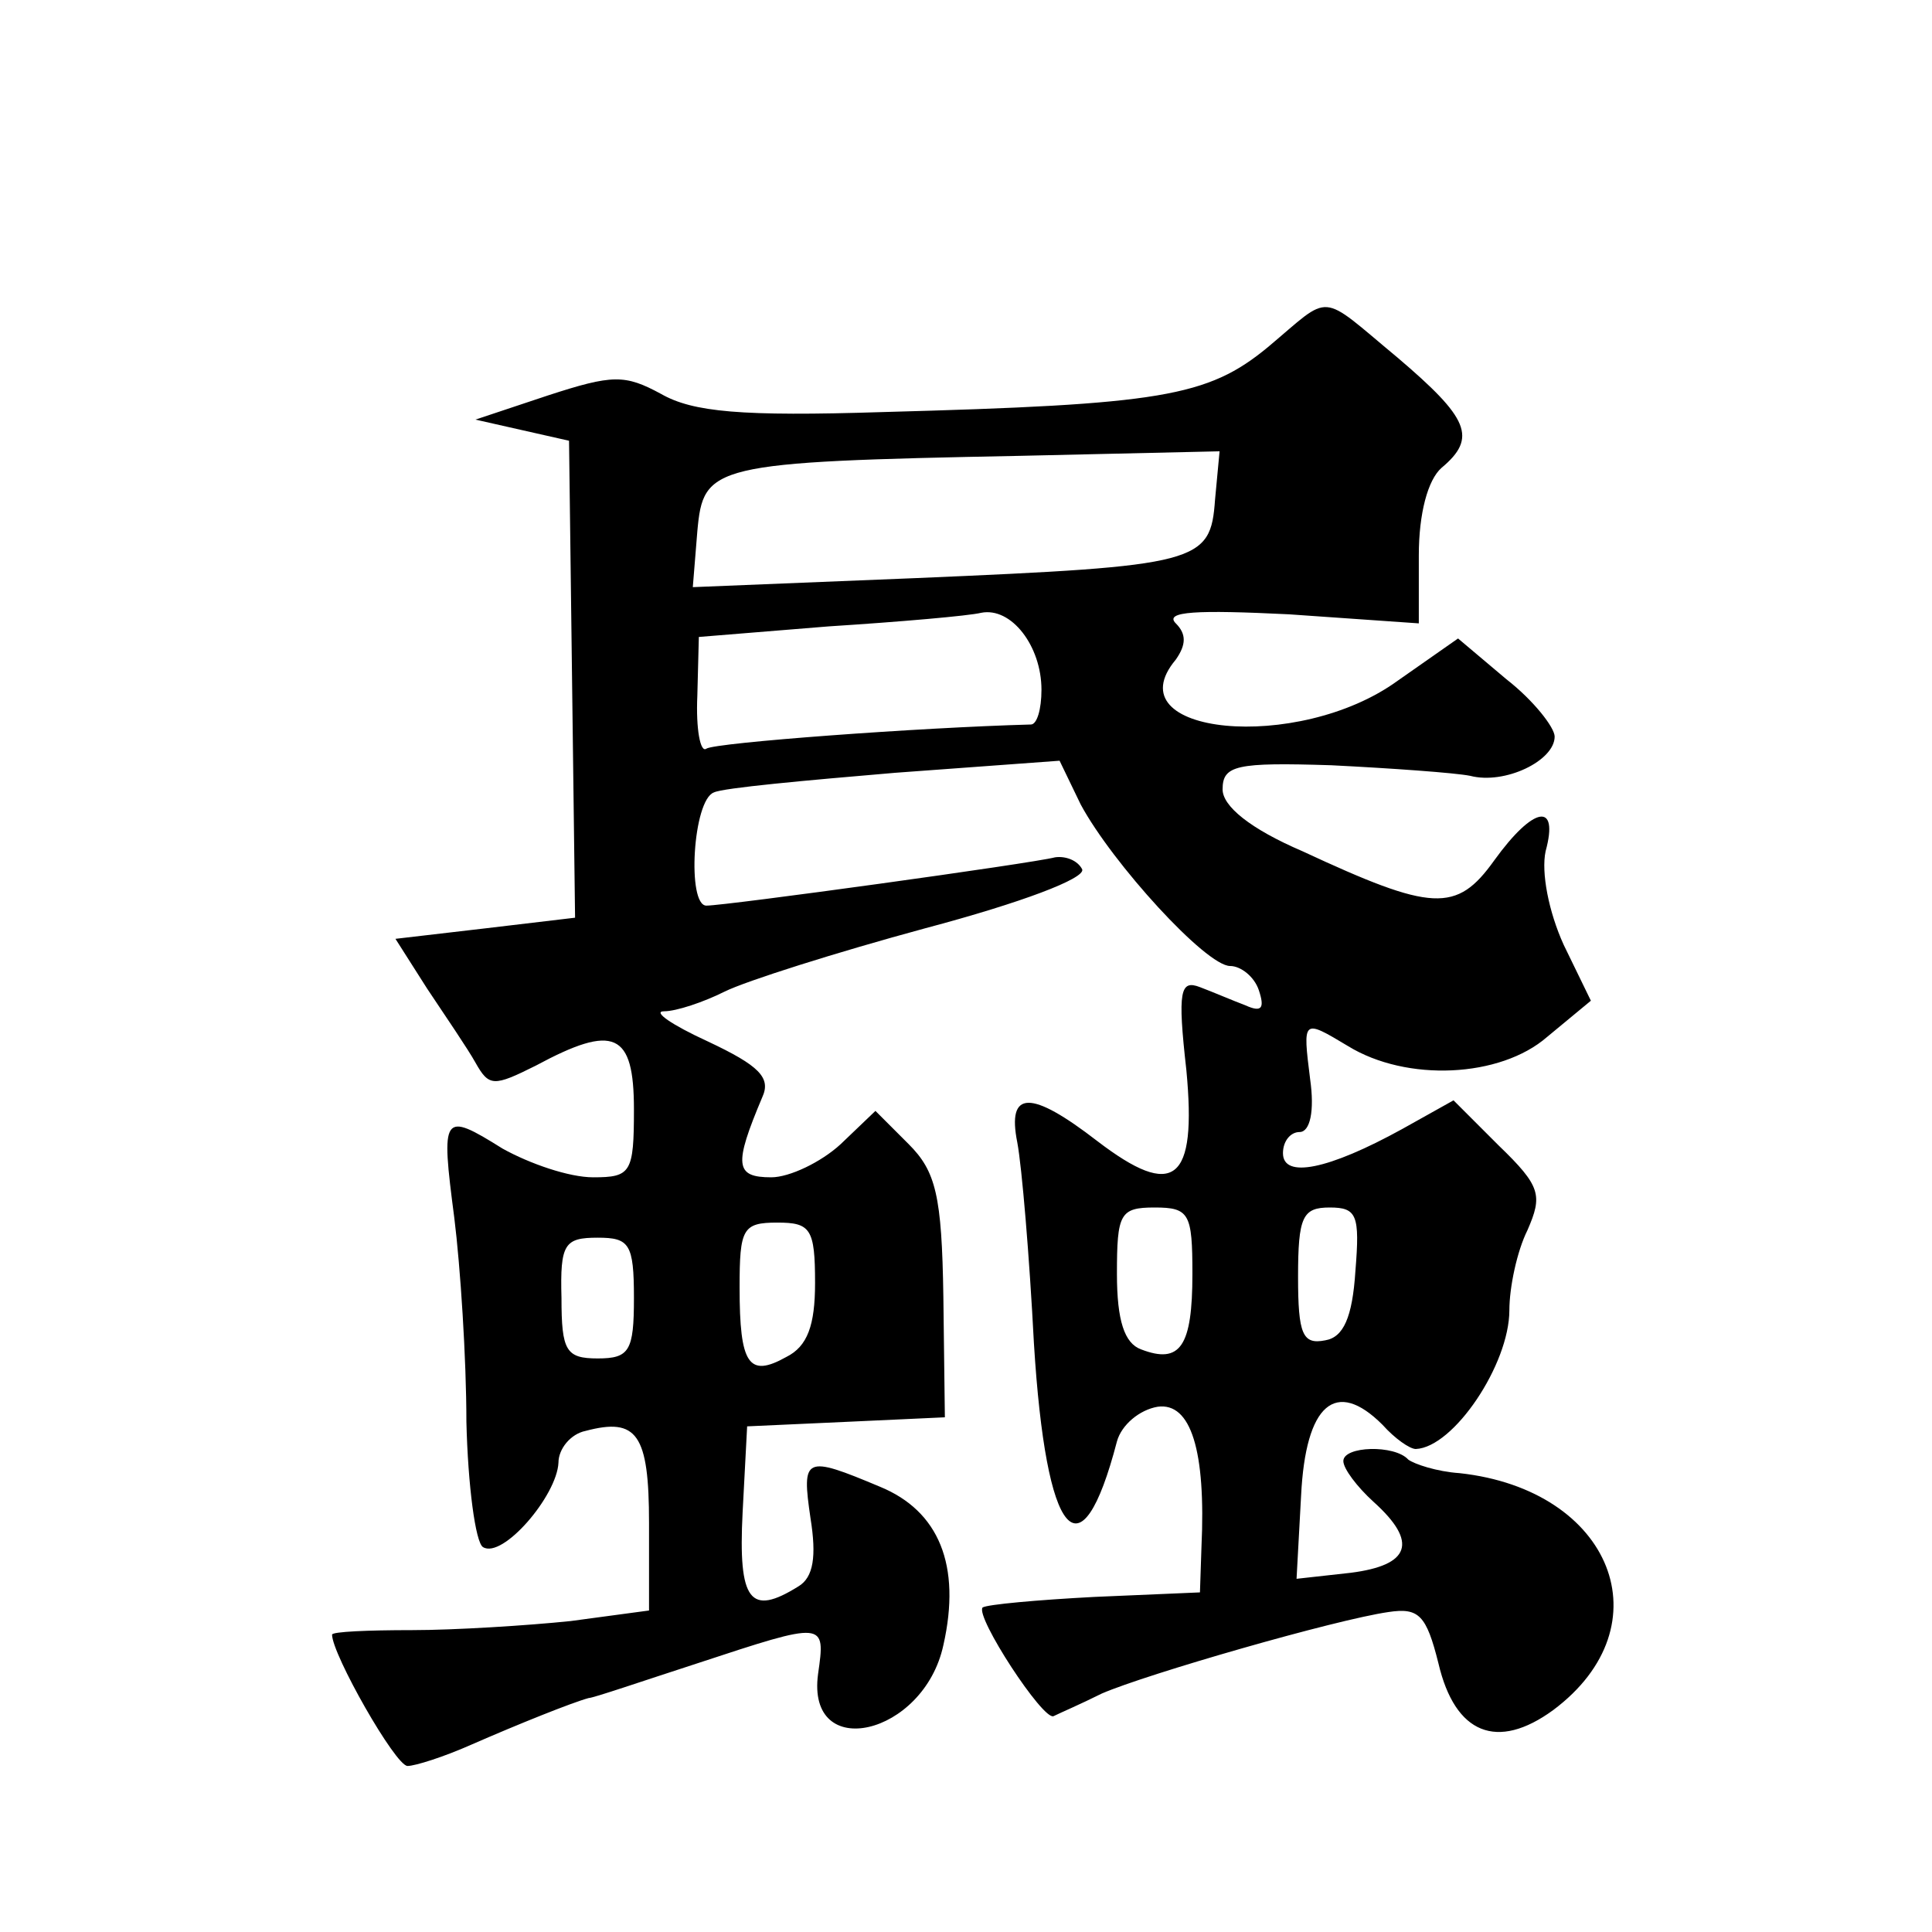
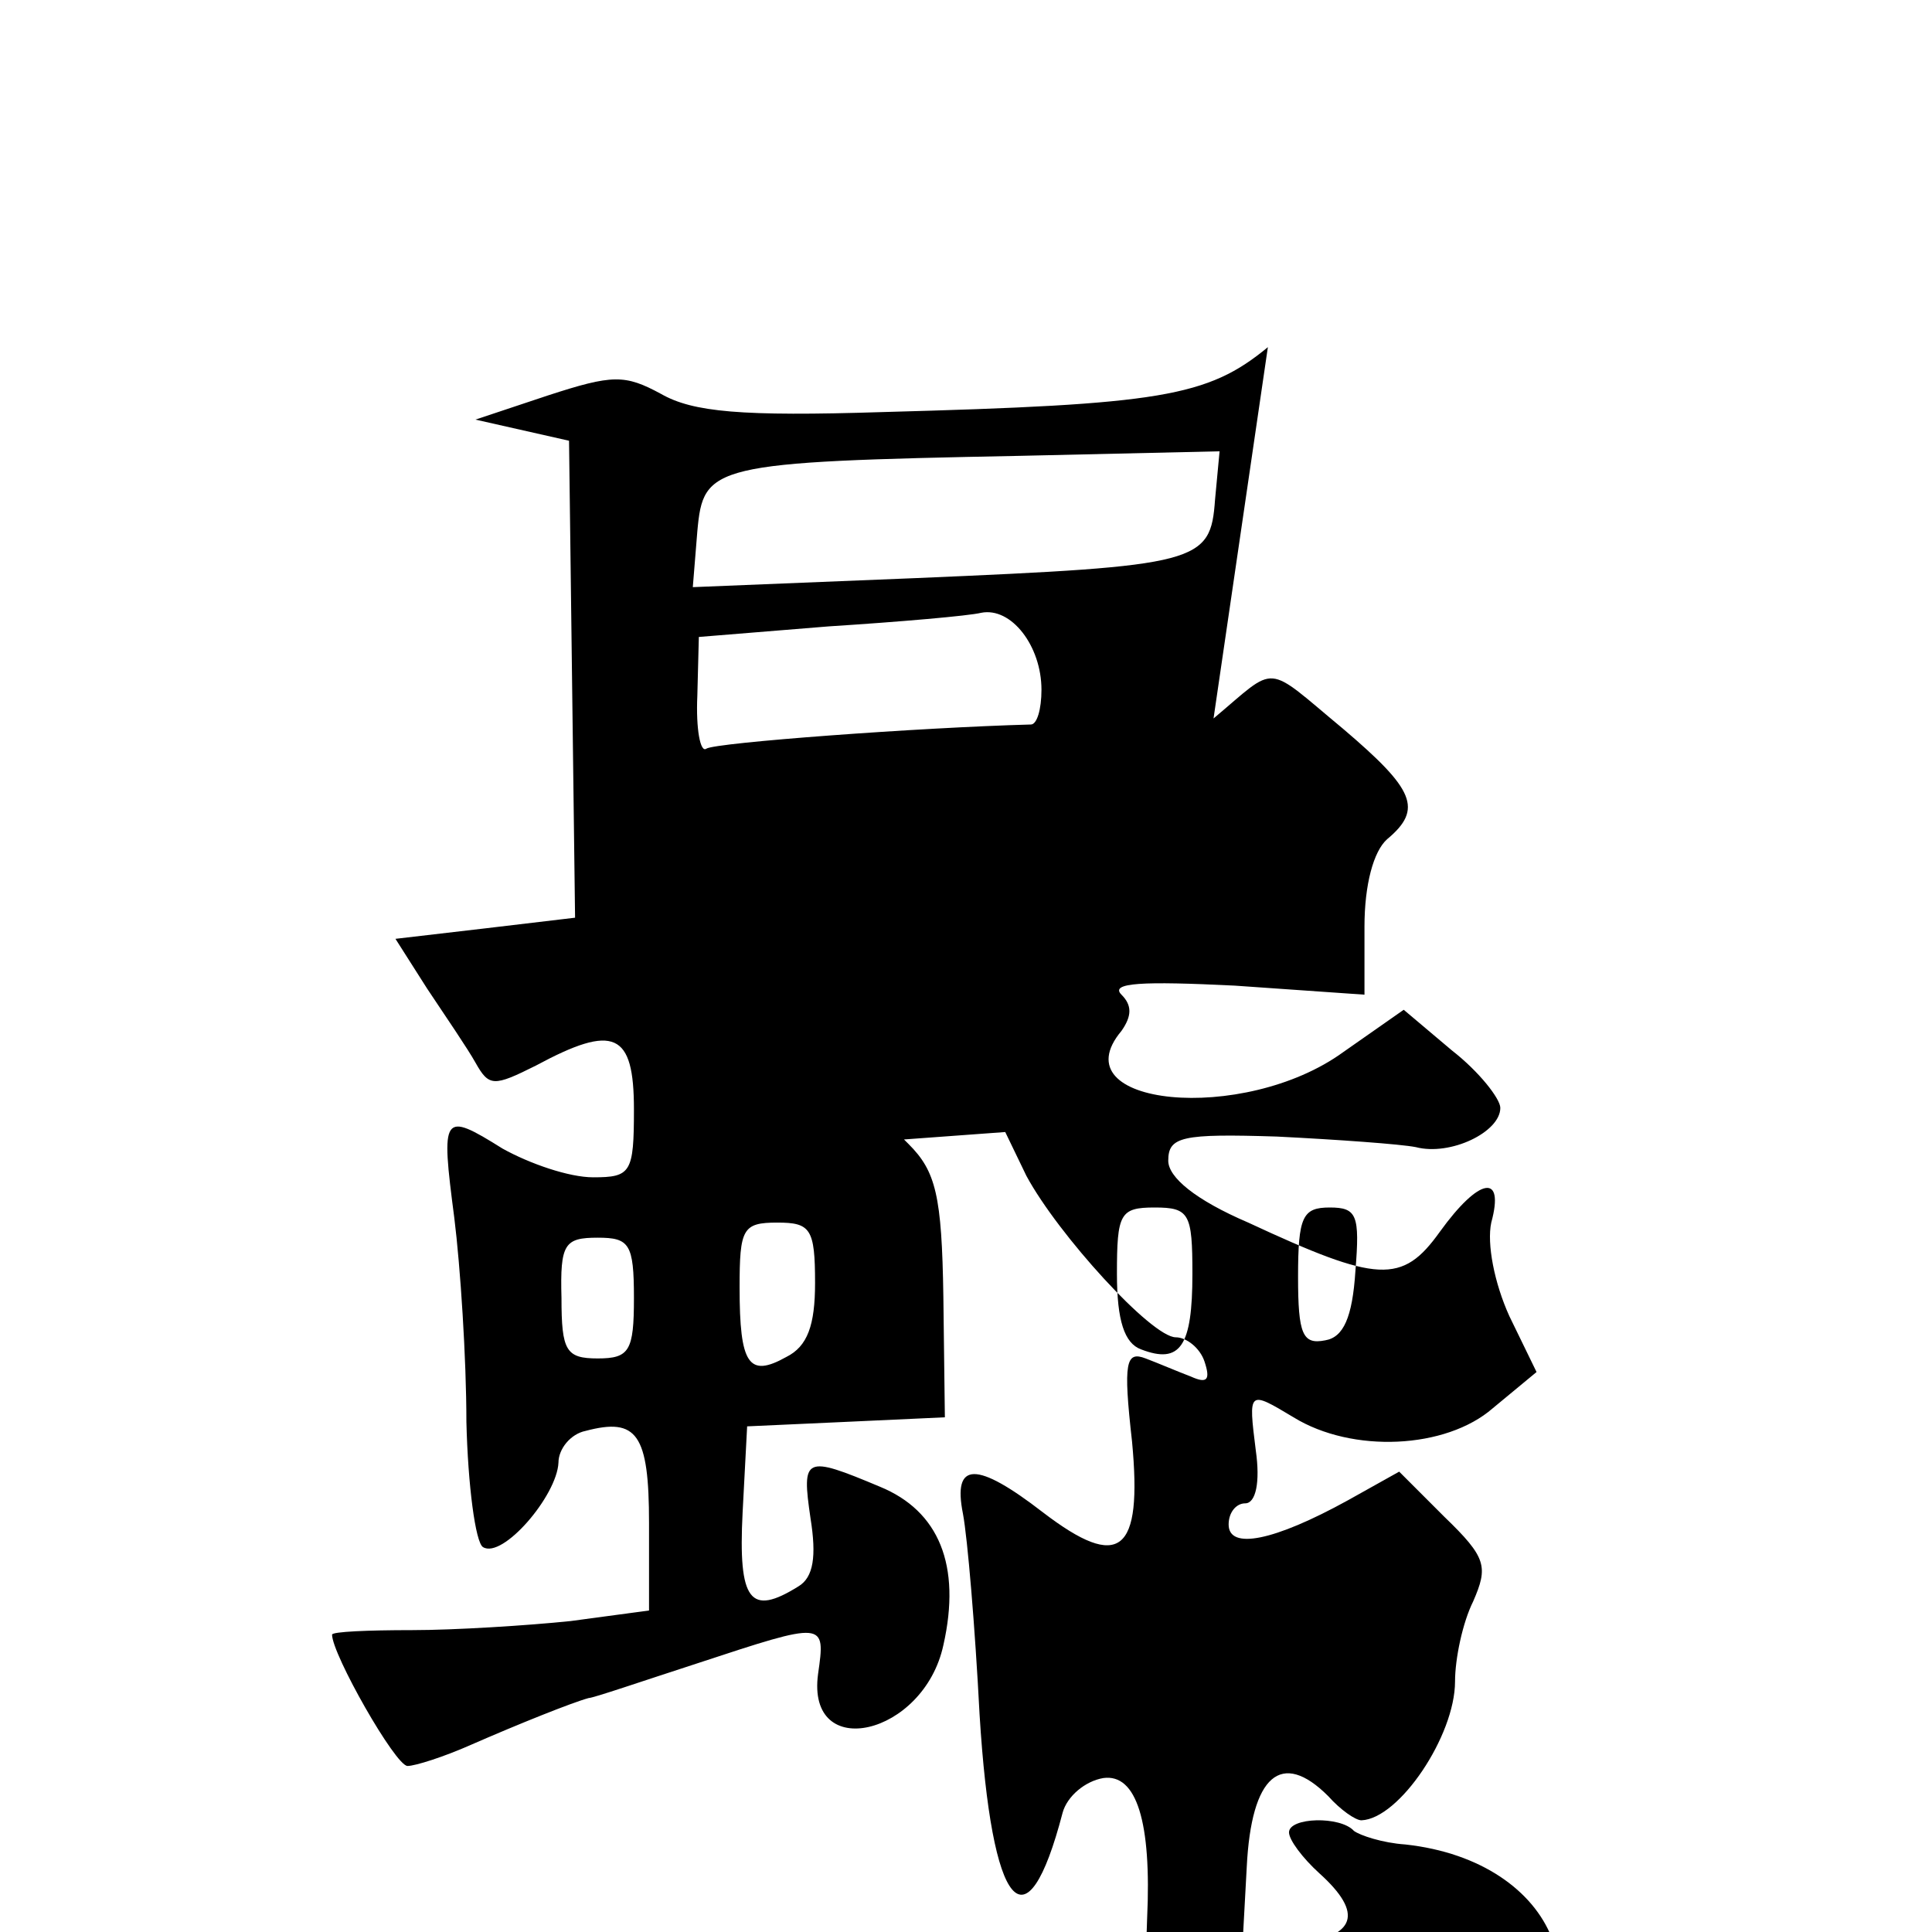
<svg xmlns="http://www.w3.org/2000/svg" version="1.0" width="128pt" height="128pt" viewBox="0 0 128 128" preserveAspectRatio="xMidYMid meet">
  <g transform="translate(0,128) scale(0.1,-0.1)" fill="#0" stroke="none">
-     <path d="M840 1050 c-40 -33 -71 -38 -255 -43 -94 -3 -126 0 -147 12 -24 13 -32 13 -75 -1 l-48 -16 31 -7 31 -7 2 -158 2 -158 -59 -7 -60 -7 21 -33 c12 -18 27 -40 32 -49 9 -16 12 -16 40 -2 52 28 65 22 65 -29 0 -42 -2 -45 -27 -45 -16 0 -42 9 -60 19 -40 25 -41 23 -32 -46 4 -32 8 -93 8 -135 1 -42 6 -80 11 -83 13 -8 49 34 50 56 0 9 8 19 18 21 34 9 42 -2 42 -61 l0 -58 -52 -7 c-29 -3 -77 -6 -105 -6 -29 0 -53 -1 -53 -3 0 -13 42 -87 50 -87 5 0 24 6 42 14 32 14 67 28 78 31 3 0 35 11 72 23 85 28 85 28 80 -7 -8 -59 70 -41 83 19 12 53 -3 89 -42 105 -50 21 -52 20 -46 -21 4 -25 2 -39 -8 -45 -32 -20 -40 -10 -37 49 l3 57 66 3 65 3 -1 80 c-1 67 -5 83 -23 101 l-22 22 -23 -22 c-13 -12 -34 -22 -46 -22 -24 0 -25 8 -6 53 6 13 -2 21 -36 37 -24 11 -37 20 -29 20 8 0 26 6 40 13 14 7 74 26 133 42 64 17 106 33 104 39 -3 6 -11 9 -18 8 -15 -4 -218 -32 -231 -32 -13 0 -9 70 5 75 6 3 61 8 120 13 l109 8 14 -29 c21 -39 83 -107 99 -107 7 0 16 -7 19 -16 4 -12 2 -15 -9 -10 -8 3 -22 9 -30 12 -13 5 -15 -2 -9 -55 7 -74 -8 -86 -59 -47 -44 34 -60 34 -53 -1 3 -16 8 -75 11 -133 8 -130 31 -157 55 -65 3 11 15 21 27 23 22 3 32 -29 29 -93 l-1 -30 -70 -3 c-38 -2 -71 -5 -74 -7 -5 -6 40 -75 47 -72 4 2 18 8 32 15 30 13 155 49 190 54 20 3 25 -2 33 -34 11 -47 39 -58 76 -31 75 56 39 146 -62 157 -15 1 -30 6 -34 9 -9 10 -43 9 -43 -1 0 -5 9 -17 20 -27 30 -27 24 -42 -15 -47 l-36 -4 3 55 c3 61 23 78 54 47 8 -9 18 -16 22 -16 25 1 62 56 62 92 0 15 5 39 12 53 10 23 9 29 -19 56 l-30 30 -34 -19 c-49 -27 -79 -33 -79 -16 0 8 5 14 11 14 7 0 10 14 7 35 -5 40 -5 40 25 22 39 -24 101 -21 132 6 l29 24 -18 37 c-10 22 -15 48 -12 62 9 33 -8 30 -34 -6 -25 -35 -41 -34 -127 6 -35 15 -53 30 -53 41 0 16 9 18 72 16 40 -2 82 -5 92 -7 23 -6 56 10 56 26 0 6 -14 24 -32 38 l-32 27 -40 -28 c-66 -48 -189 -36 -147 14 7 10 7 17 0 24 -8 8 14 9 75 6 l86 -6 0 45 c0 28 6 50 15 58 24 20 18 33 -29 73 -53 44 -43 43 -86 7z m-35 -101 c-3 -42 -10 -44 -198 -52 l-148 -6 3 37 c4 44 9 46 214 50 l132 3 -3 -32z m-115 -126 c0 -13 -3 -23 -7 -23 -74 -2 -209 -12 -215 -16 -4 -3 -7 13 -6 35 l1 39 86 7 c47 3 93 7 101 9 20 4 40 -22 40 -51z m100 -387 c0 -48 -8 -60 -34 -50 -11 4 -16 19 -16 50 0 40 2 44 25 44 23 0 25 -4 25 -44z m108 2 c-2 -31 -8 -44 -20 -46 -15 -3 -18 4 -18 42 0 40 3 46 21 46 18 0 20 -5 17 -42z m-358 -8 c0 -28 -5 -42 -19 -49 -25 -14 -31 -5 -31 46 0 39 2 43 25 43 22 0 25 -4 25 -40z m-120 -10 c0 -35 -3 -40 -24 -40 -21 0 -24 5 -24 40 -1 36 2 40 24 40 21 0 24 -4 24 -40z" />
+     <path d="M840 1050 c-40 -33 -71 -38 -255 -43 -94 -3 -126 0 -147 12 -24 13 -32 13 -75 -1 l-48 -16 31 -7 31 -7 2 -158 2 -158 -59 -7 -60 -7 21 -33 c12 -18 27 -40 32 -49 9 -16 12 -16 40 -2 52 28 65 22 65 -29 0 -42 -2 -45 -27 -45 -16 0 -42 9 -60 19 -40 25 -41 23 -32 -46 4 -32 8 -93 8 -135 1 -42 6 -80 11 -83 13 -8 49 34 50 56 0 9 8 19 18 21 34 9 42 -2 42 -61 l0 -58 -52 -7 c-29 -3 -77 -6 -105 -6 -29 0 -53 -1 -53 -3 0 -13 42 -87 50 -87 5 0 24 6 42 14 32 14 67 28 78 31 3 0 35 11 72 23 85 28 85 28 80 -7 -8 -59 70 -41 83 19 12 53 -3 89 -42 105 -50 21 -52 20 -46 -21 4 -25 2 -39 -8 -45 -32 -20 -40 -10 -37 49 l3 57 66 3 65 3 -1 80 c-1 67 -5 83 -23 101 l-22 22 -23 -22 l109 8 14 -29 c21 -39 83 -107 99 -107 7 0 16 -7 19 -16 4 -12 2 -15 -9 -10 -8 3 -22 9 -30 12 -13 5 -15 -2 -9 -55 7 -74 -8 -86 -59 -47 -44 34 -60 34 -53 -1 3 -16 8 -75 11 -133 8 -130 31 -157 55 -65 3 11 15 21 27 23 22 3 32 -29 29 -93 l-1 -30 -70 -3 c-38 -2 -71 -5 -74 -7 -5 -6 40 -75 47 -72 4 2 18 8 32 15 30 13 155 49 190 54 20 3 25 -2 33 -34 11 -47 39 -58 76 -31 75 56 39 146 -62 157 -15 1 -30 6 -34 9 -9 10 -43 9 -43 -1 0 -5 9 -17 20 -27 30 -27 24 -42 -15 -47 l-36 -4 3 55 c3 61 23 78 54 47 8 -9 18 -16 22 -16 25 1 62 56 62 92 0 15 5 39 12 53 10 23 9 29 -19 56 l-30 30 -34 -19 c-49 -27 -79 -33 -79 -16 0 8 5 14 11 14 7 0 10 14 7 35 -5 40 -5 40 25 22 39 -24 101 -21 132 6 l29 24 -18 37 c-10 22 -15 48 -12 62 9 33 -8 30 -34 -6 -25 -35 -41 -34 -127 6 -35 15 -53 30 -53 41 0 16 9 18 72 16 40 -2 82 -5 92 -7 23 -6 56 10 56 26 0 6 -14 24 -32 38 l-32 27 -40 -28 c-66 -48 -189 -36 -147 14 7 10 7 17 0 24 -8 8 14 9 75 6 l86 -6 0 45 c0 28 6 50 15 58 24 20 18 33 -29 73 -53 44 -43 43 -86 7z m-35 -101 c-3 -42 -10 -44 -198 -52 l-148 -6 3 37 c4 44 9 46 214 50 l132 3 -3 -32z m-115 -126 c0 -13 -3 -23 -7 -23 -74 -2 -209 -12 -215 -16 -4 -3 -7 13 -6 35 l1 39 86 7 c47 3 93 7 101 9 20 4 40 -22 40 -51z m100 -387 c0 -48 -8 -60 -34 -50 -11 4 -16 19 -16 50 0 40 2 44 25 44 23 0 25 -4 25 -44z m108 2 c-2 -31 -8 -44 -20 -46 -15 -3 -18 4 -18 42 0 40 3 46 21 46 18 0 20 -5 17 -42z m-358 -8 c0 -28 -5 -42 -19 -49 -25 -14 -31 -5 -31 46 0 39 2 43 25 43 22 0 25 -4 25 -40z m-120 -10 c0 -35 -3 -40 -24 -40 -21 0 -24 5 -24 40 -1 36 2 40 24 40 21 0 24 -4 24 -40z" />
  </g>
</svg>